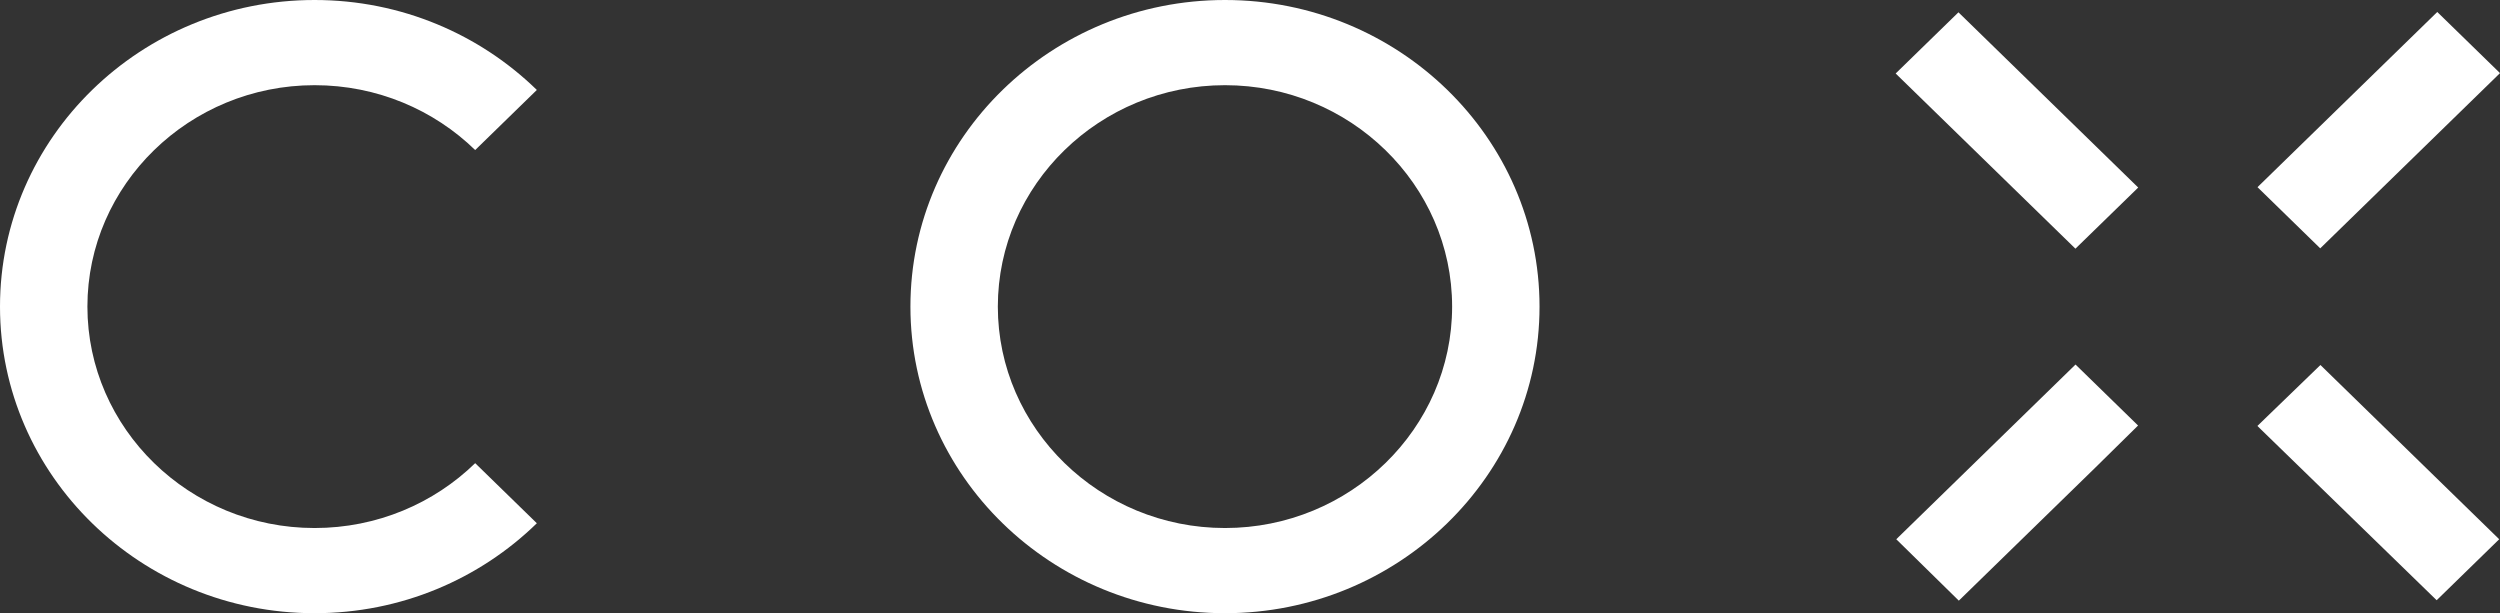
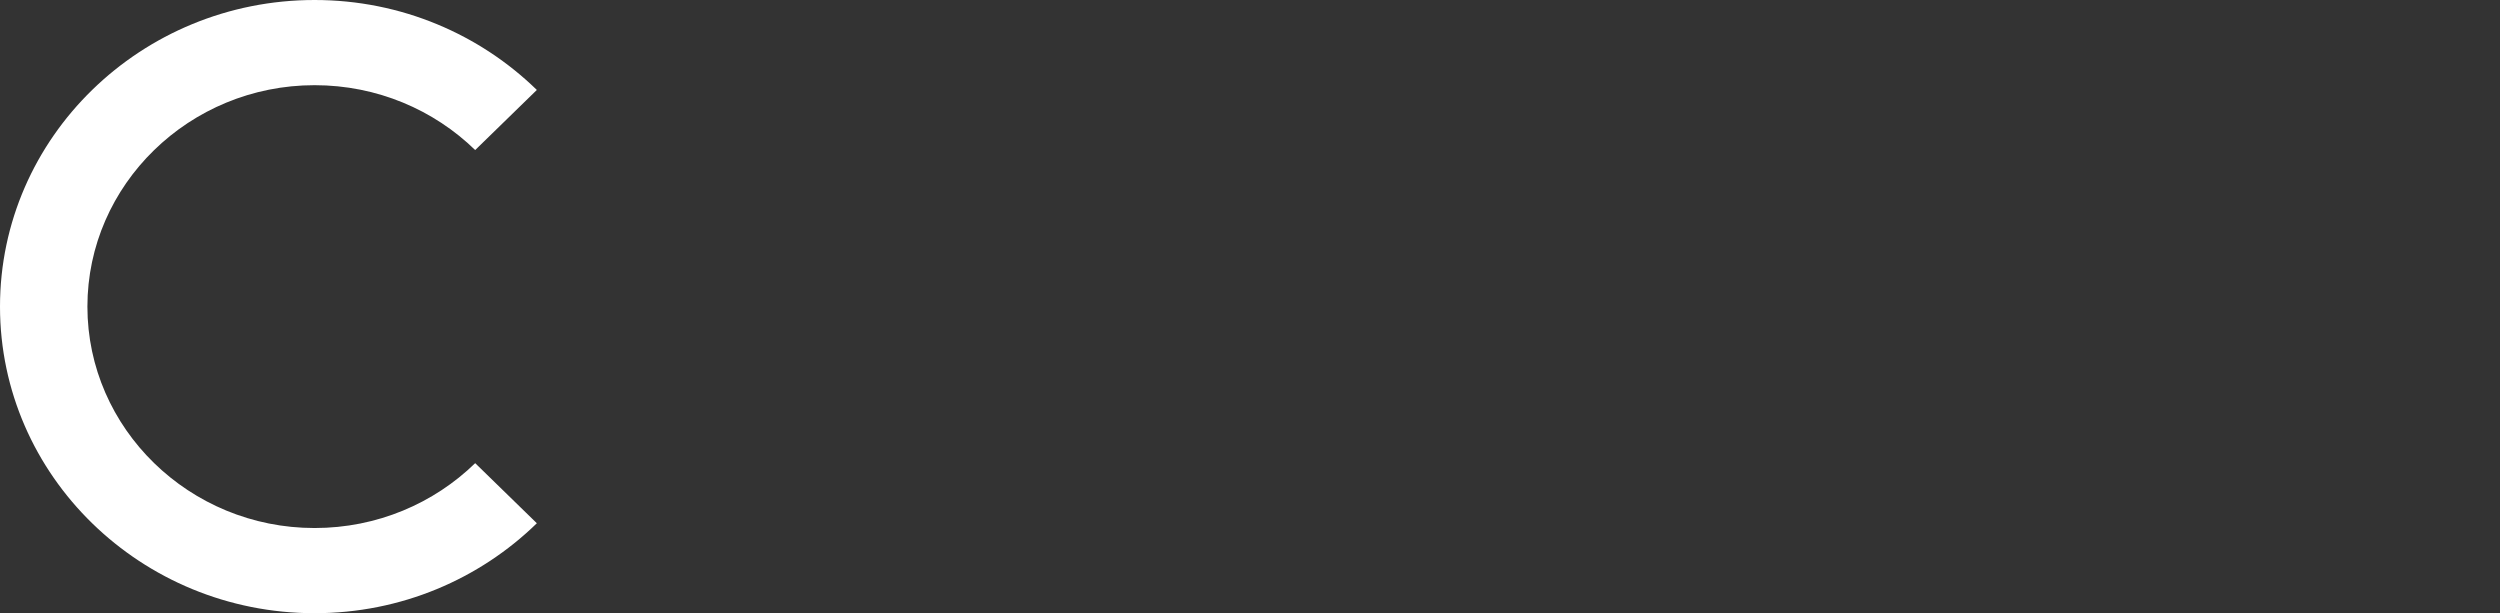
<svg xmlns="http://www.w3.org/2000/svg" width="53" height="13" viewBox="0 0 53 13" fill="none">
  <rect x="0" y="0" width="53" height="13" fill="#333333" stroke="none" />
-   <path d="M25.97 13C22.292 13 19.301 10.085 19.301 6.5C19.301 2.915 22.292 0 25.97 0C29.647 0 32.638 2.915 32.638 6.5C32.638 10.085 29.638 13 25.97 13ZM25.97 1.806C23.317 1.806 21.154 3.915 21.154 6.5C21.154 9.085 23.317 11.194 25.97 11.194C28.622 11.194 30.785 9.085 30.785 6.5C30.785 3.915 28.622 1.806 25.97 1.806Z" fill="white" />
-   <path d="M51.67 0.254L47.859 3.968L49.189 5.265L53 1.55L51.67 0.254Z" fill="white" />
-   <path d="M41.519 0.261L40.188 1.558L43.999 5.272L45.33 3.976L41.519 0.261Z" fill="white" />
-   <path d="M49.193 7.738L47.857 9.03L47.923 9.095L51.657 12.725L52.983 11.432L49.193 7.738Z" fill="white" />
-   <path d="M44.001 7.728L40.201 11.432L41.527 12.734L44.414 9.92L45.327 9.021L44.001 7.728Z" fill="white" />
  <path d="M10.074 9.819C9.199 10.671 7.995 11.194 6.669 11.194C4.016 11.194 1.853 9.085 1.853 6.5C1.853 3.915 4.016 1.806 6.669 1.806C7.995 1.806 9.199 2.329 10.074 3.181L11.381 1.907C10.177 0.733 8.512 0 6.669 0C2.991 0 0 2.915 0 6.5C0 10.085 2.991 13 6.669 13C8.503 13 10.168 12.276 11.381 11.093L10.074 9.819Z" fill="white" />
</svg>